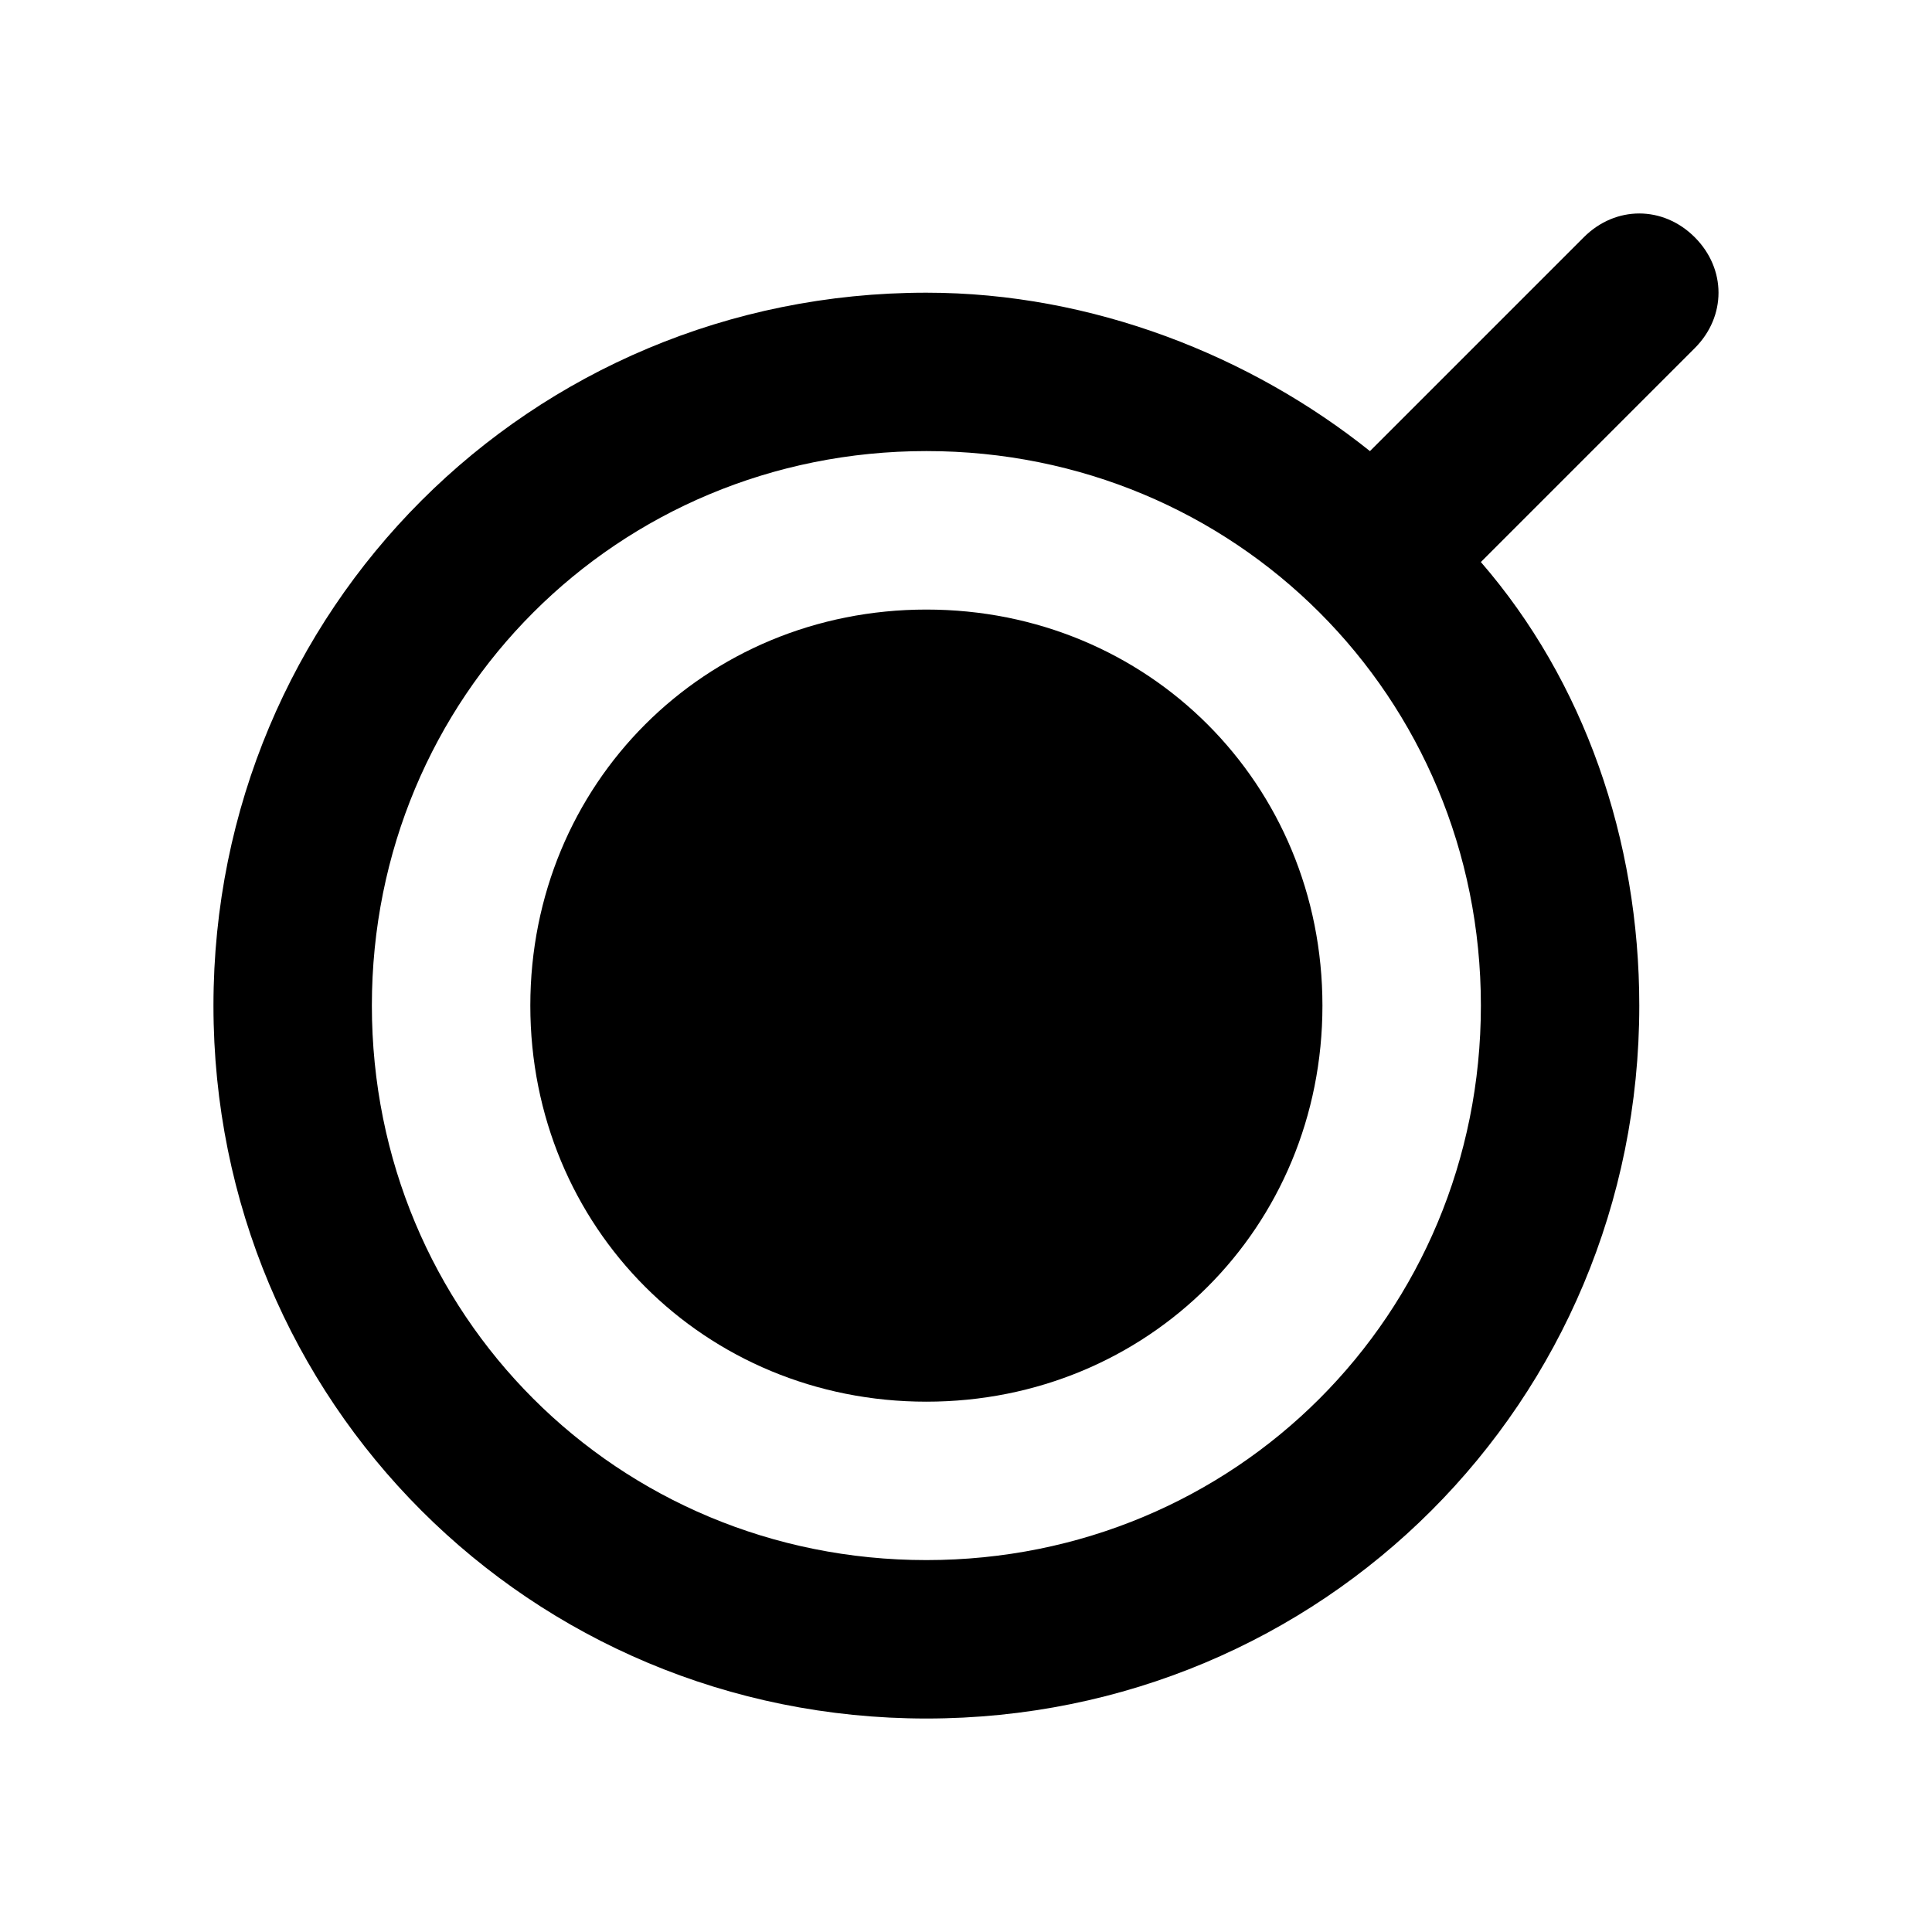
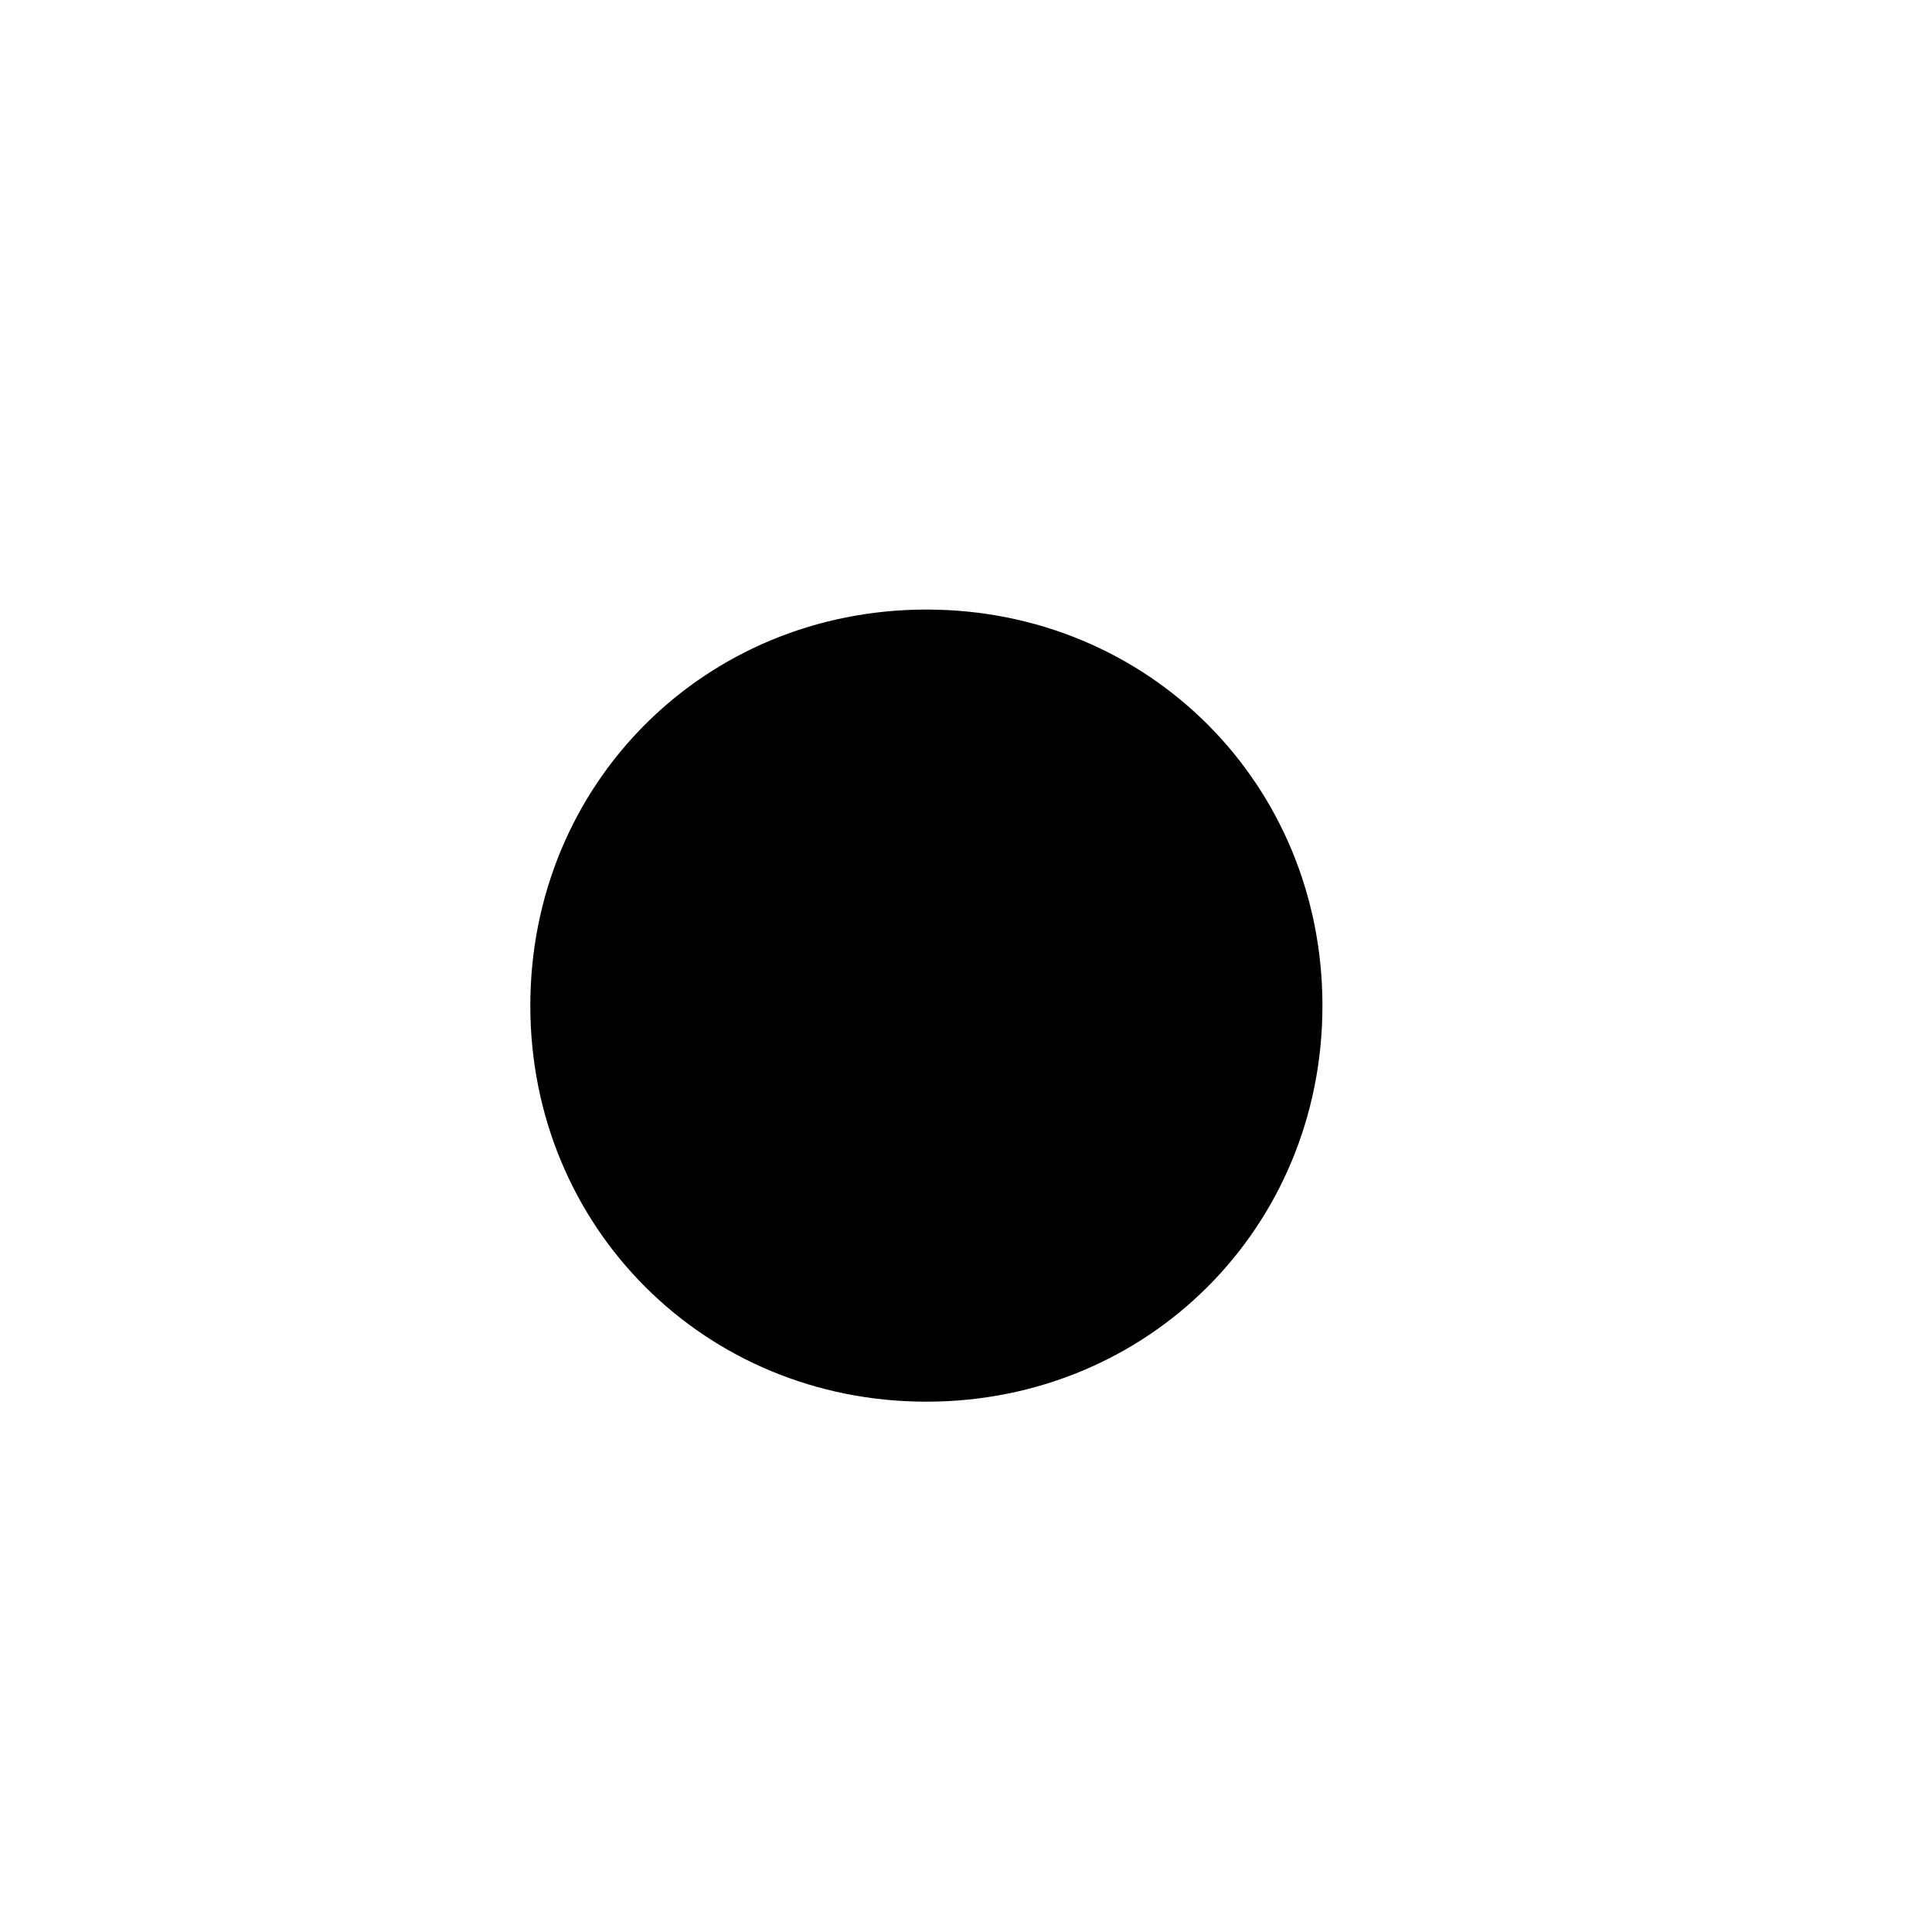
<svg xmlns="http://www.w3.org/2000/svg" fill="#000000" width="800px" height="800px" version="1.1" viewBox="144 144 512 512">
  <g>
    <path d="m389.5 305.54c-58.777 0-104.96 46.184-104.96 104.96s46.184 104.96 104.96 104.96 104.96-46.184 104.96-104.96c-0.004-58.781-46.184-104.96-104.96-104.96z" />
-     <path d="m593.12 206.87c-8.398-8.398-20.992-8.398-29.391 0l-56.68 56.68c-31.488-25.191-73.473-41.984-117.55-41.984-104.96 0-188.93 83.969-188.93 188.93 0 104.96 83.969 188.93 188.93 188.93s188.93-83.969 188.93-188.93c0-44.082-14.695-86.066-41.984-117.55l56.68-56.68c8.398-8.398 8.398-20.992 0-29.391zm-203.62 350.57c-81.867 0-146.95-65.074-146.95-146.95 0-81.867 65.074-146.95 146.95-146.95 81.867 0 146.95 65.074 146.95 146.95-0.004 81.871-65.078 146.95-146.95 146.95z" />
  </g>
</svg>